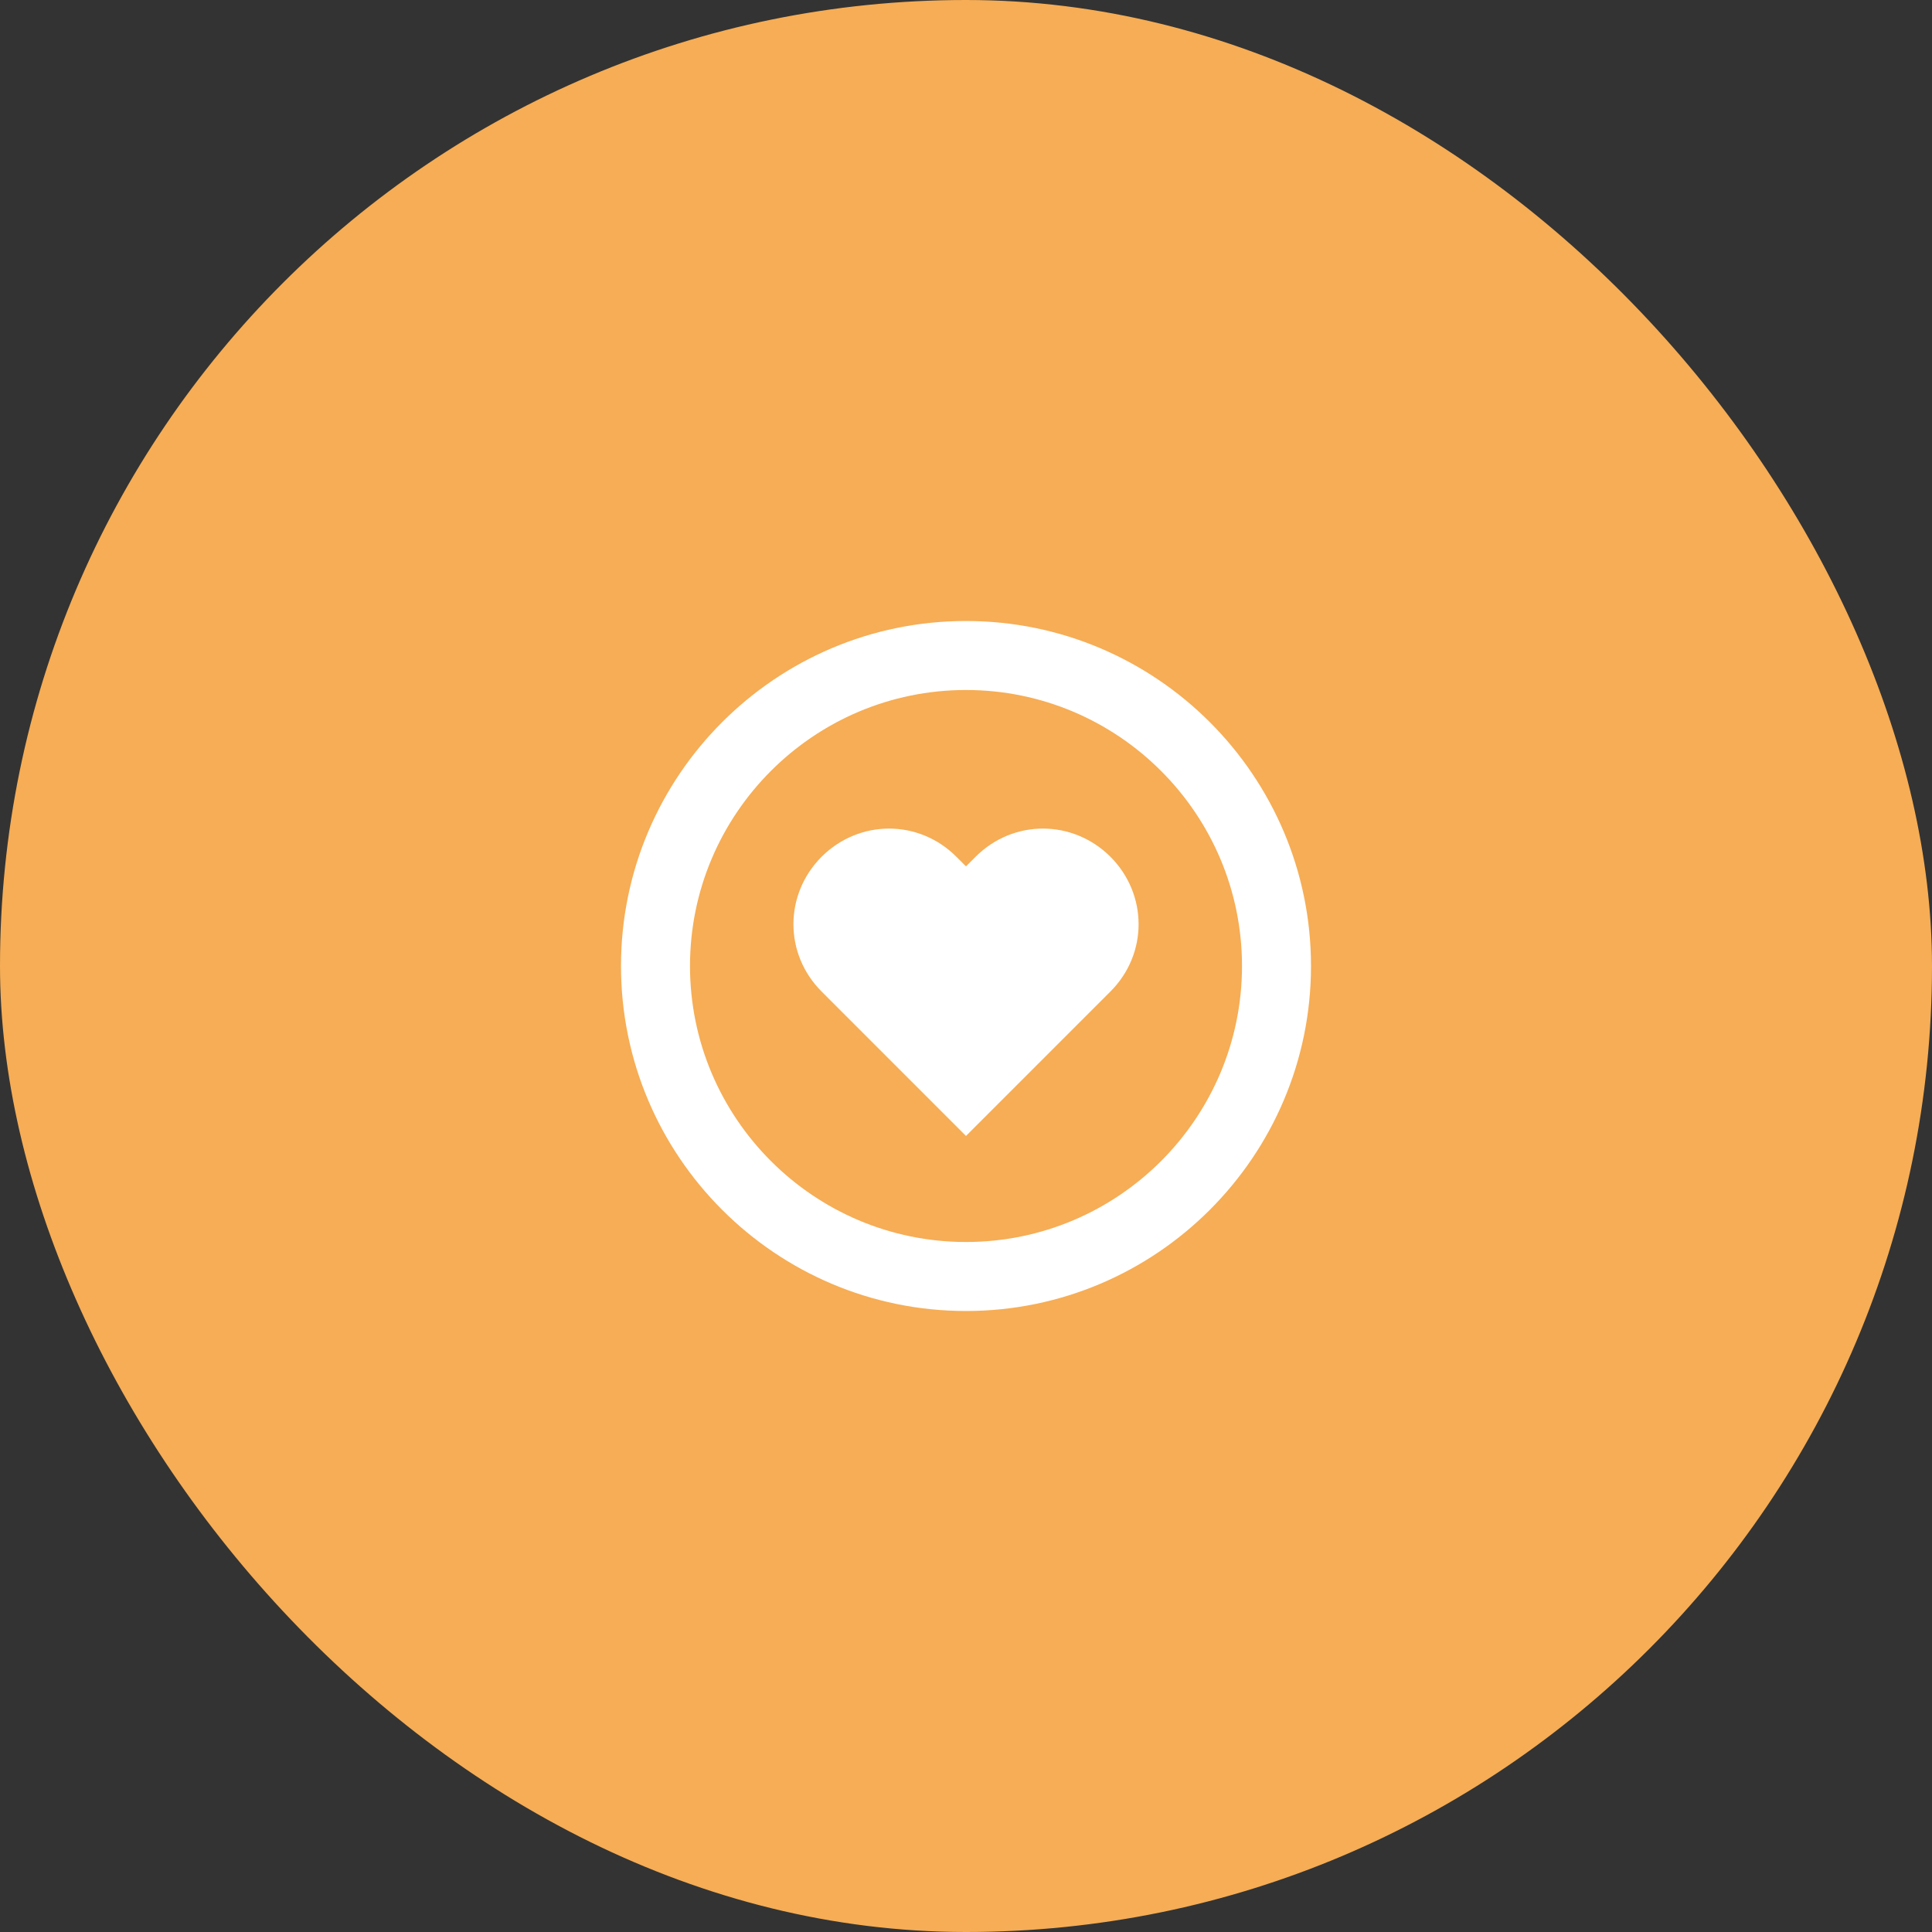
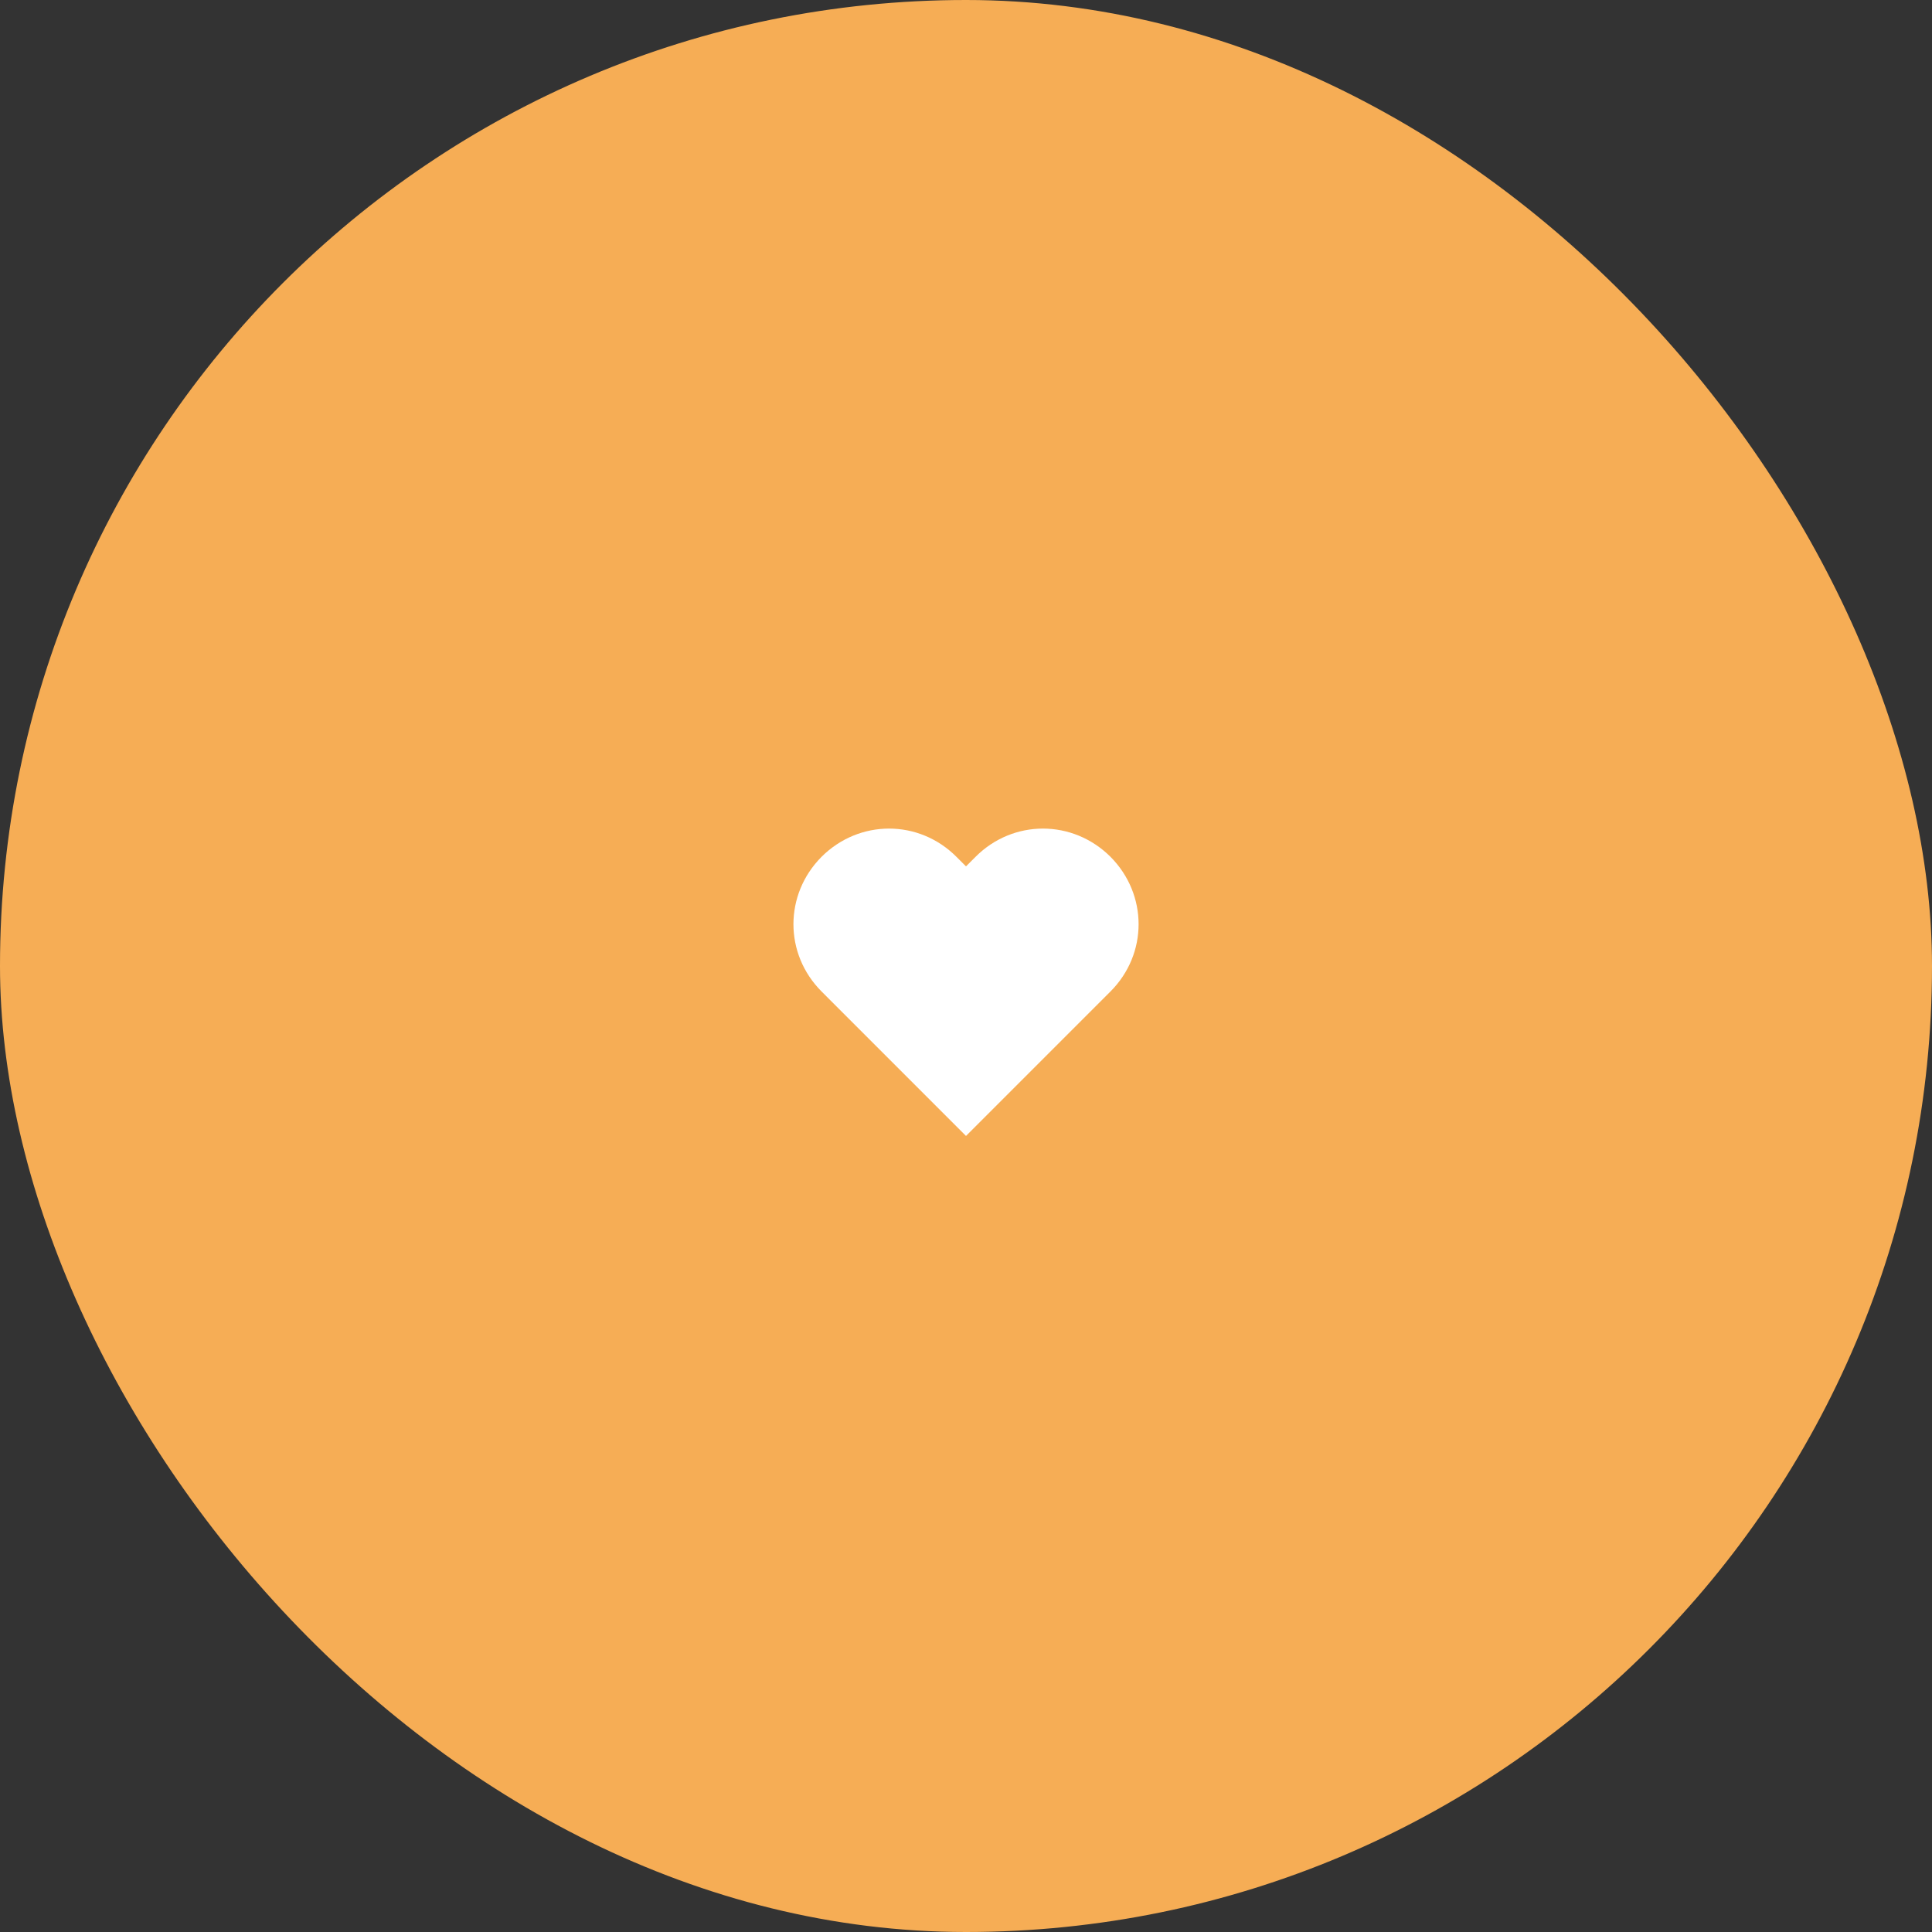
<svg xmlns="http://www.w3.org/2000/svg" width="56" height="56" viewBox="0 0 56 56" fill="none">
  <rect x="0" y="0" width="56" height="56" fill="#333333" stroke="none" />
  <rect width="56" height="56" rx="28" fill="#F6AD55" />
  <path d="M28.279 24.833L28 25.112L27.721 24.833C26.633 23.745 24.908 23.745 23.815 24.833C22.726 25.927 22.726 27.651 23.815 28.74L28 32.926L32.186 28.74C33.275 27.652 33.275 25.927 32.186 24.833C31.092 23.745 29.367 23.745 28.279 24.833Z" fill="white" />
-   <path d="M28 18C22.486 18 18 22.486 18 28C18 33.514 22.486 38 28 38C33.514 38 38 33.514 38 28C38 22.486 33.514 18 28 18ZM28 36C23.589 36 20 32.411 20 28C20 23.589 23.589 20 28 20C32.411 20 36 23.589 36 28C36 32.411 32.411 36 28 36Z" fill="white" />
</svg>